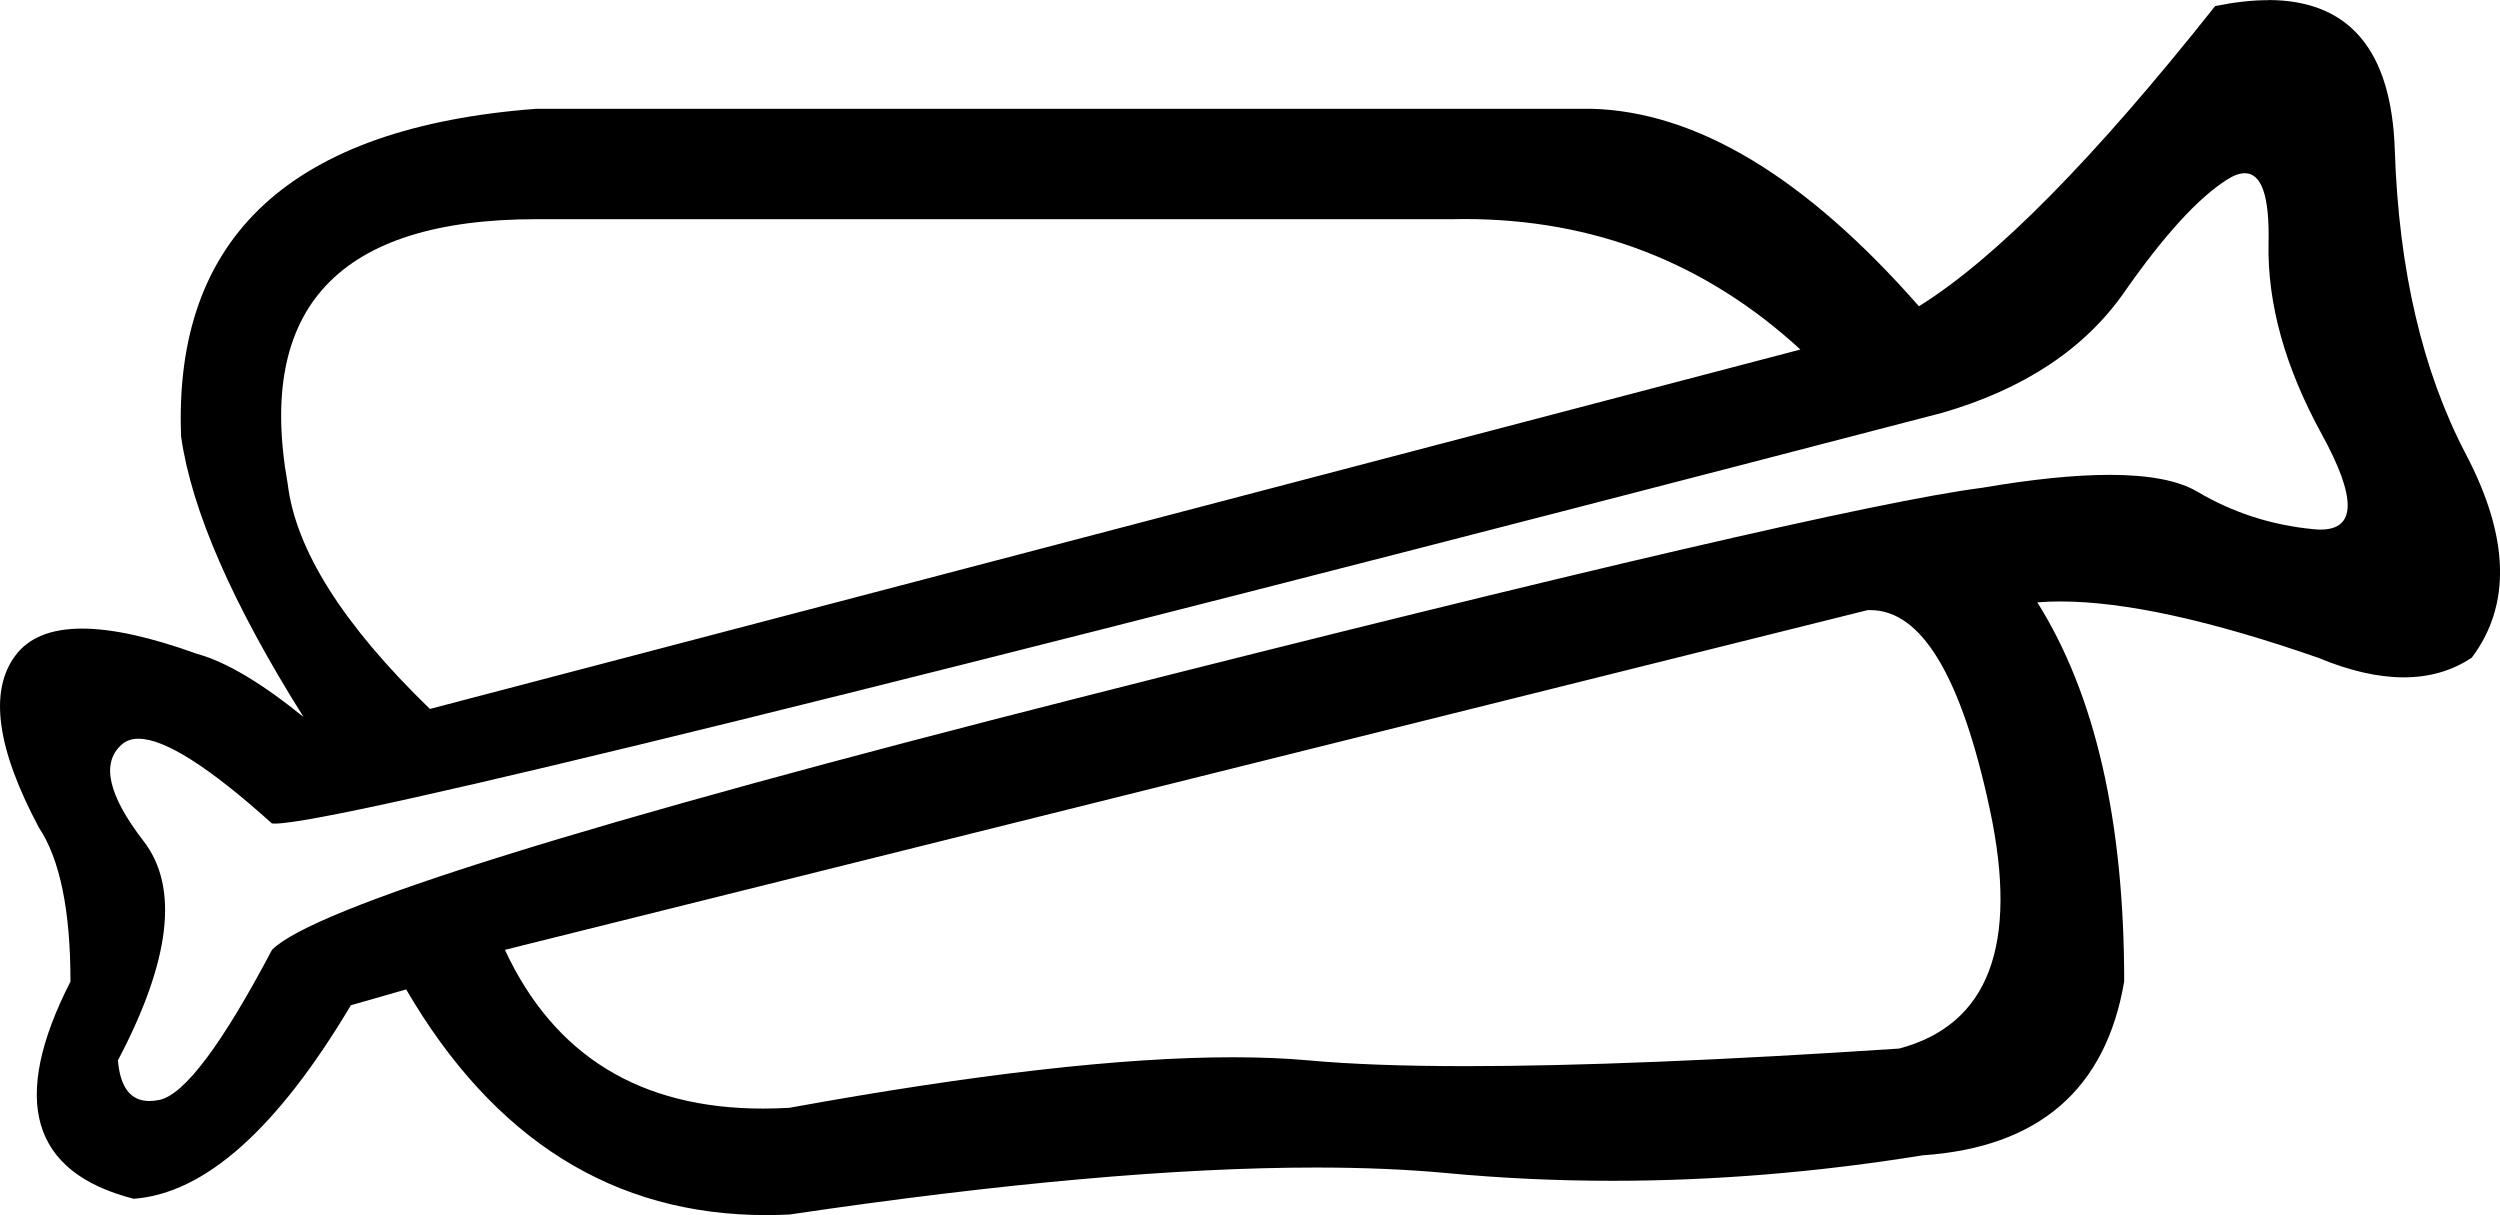
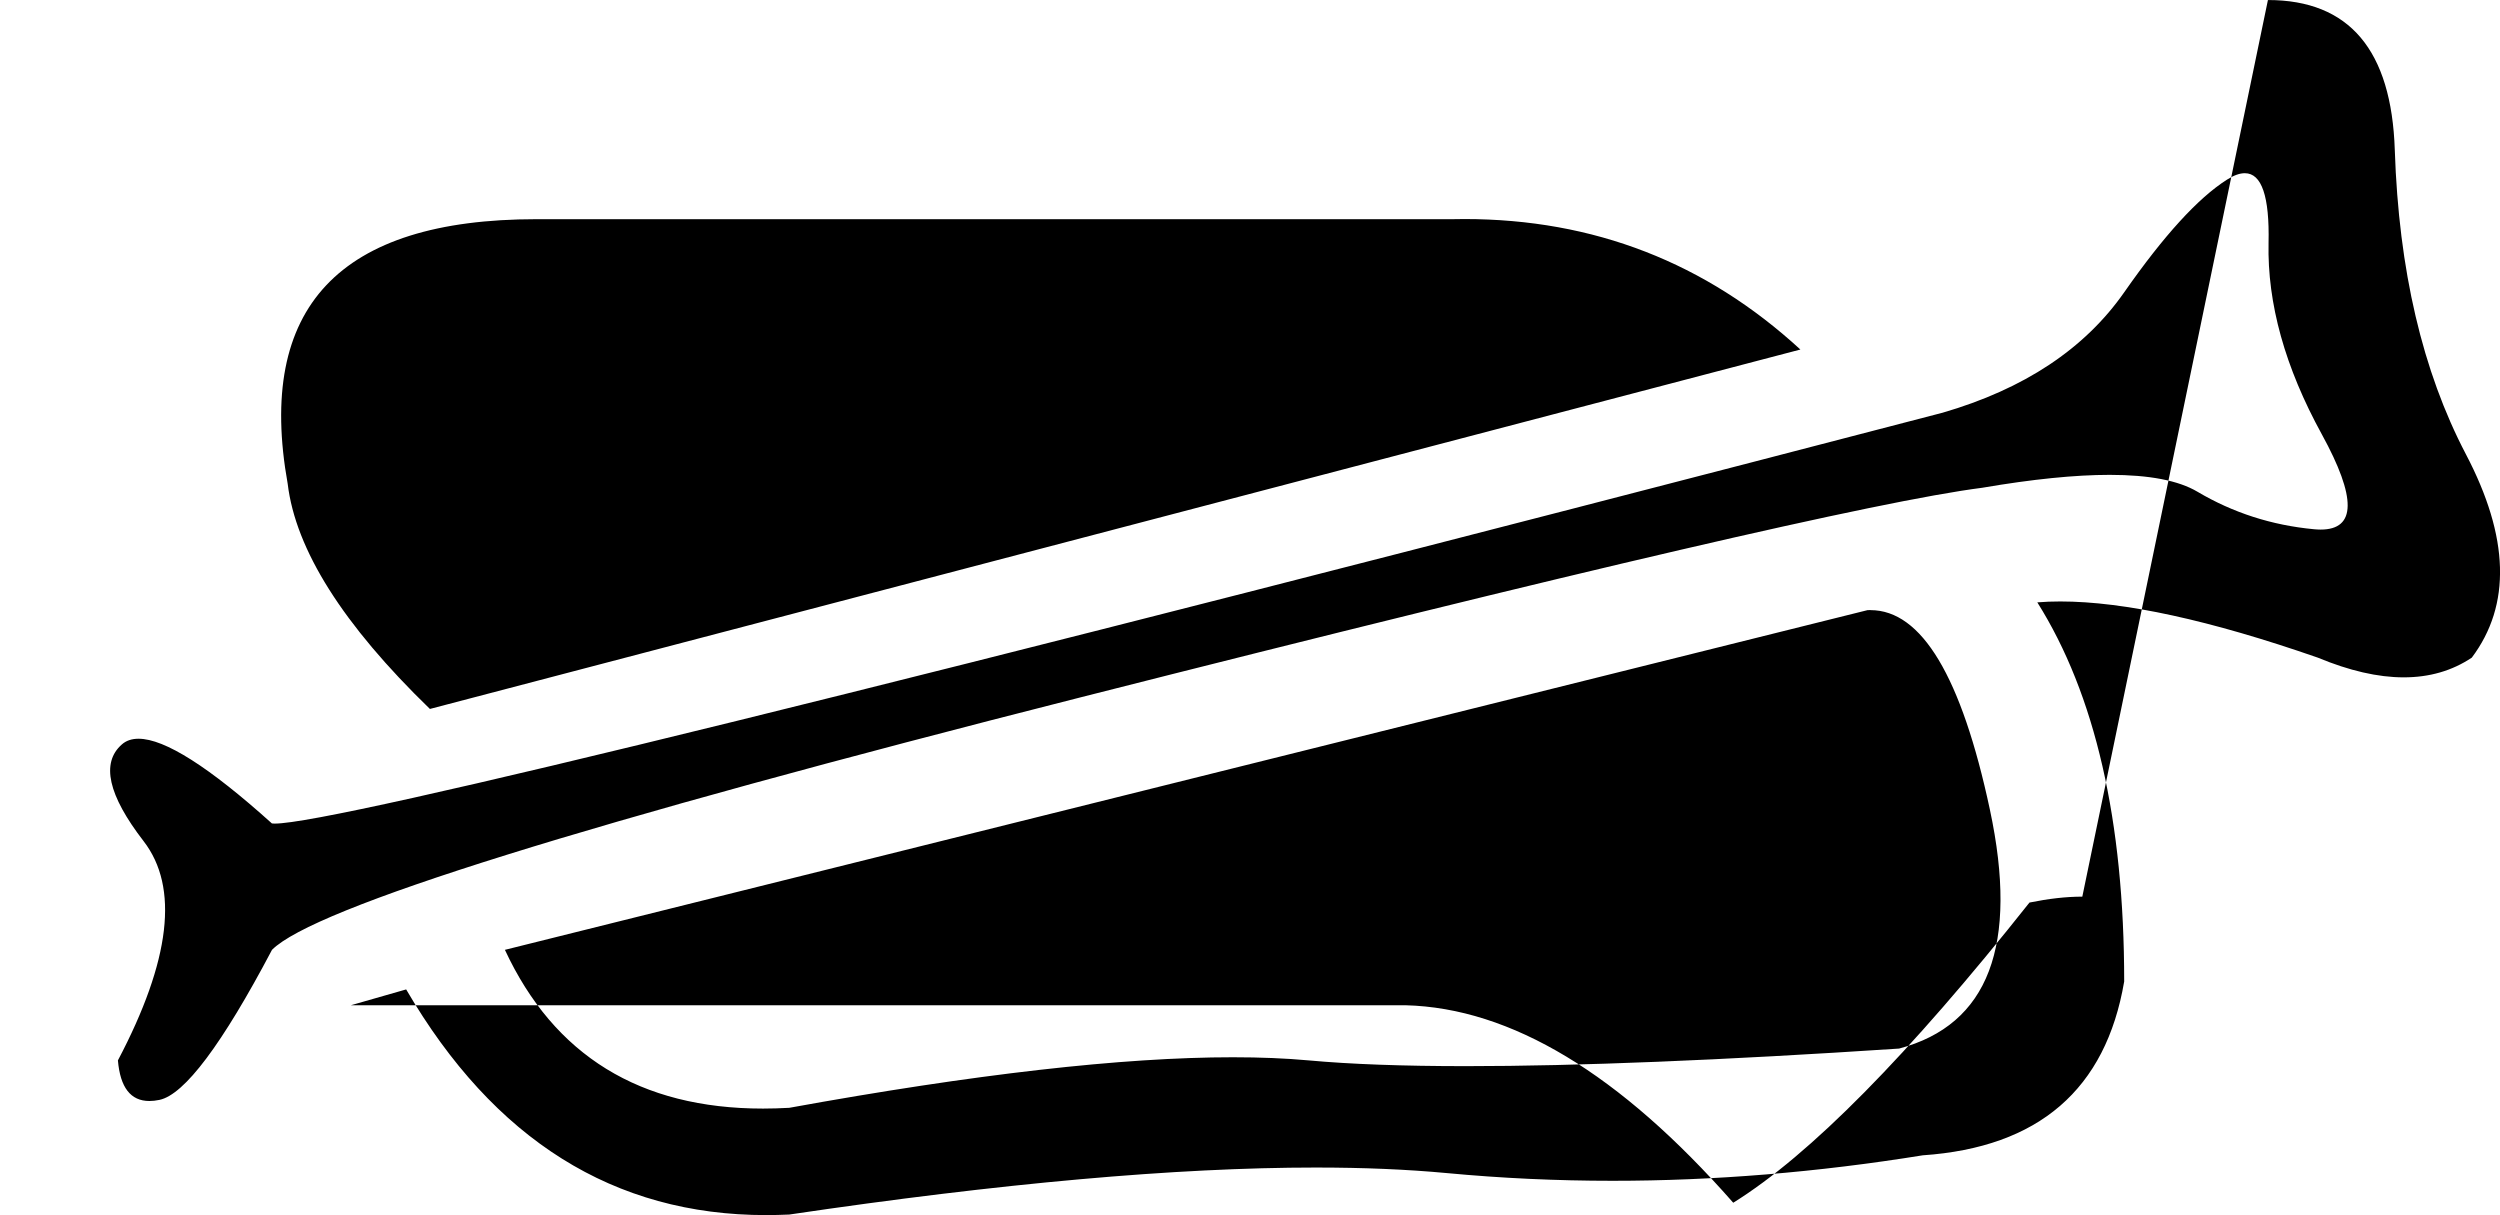
<svg xmlns="http://www.w3.org/2000/svg" id="a" data-name="Ebene 1" width="12.701mm" height="6.173mm" viewBox="0 0 36.002 17.497">
-   <path d="M21.087,3.154c-.055,0-.11,.001-.165,.002H7.726c-2.844,0-4.038,1.27-3.583,3.811,.114,.948,.796,2.029,2.048,3.242L25.927,5.033c-1.363-1.252-2.976-1.879-4.84-1.879Zm11.239-.66c-.074,0-.159,.031-.256,.093-.417,.265-.91,.806-1.479,1.621-.569,.815-1.441,1.393-2.616,1.735C12.828,9.888,4.822,11.86,3.957,11.86c-.016,0-.03-.001-.041-.002-.903-.813-1.544-1.22-1.921-1.22-.098,0-.178,.027-.24,.082-.303,.265-.199,.73,.313,1.393,.512,.664,.389,1.716-.37,3.157,.033,.39,.183,.585,.453,.585,.045,0,.093-.005,.145-.016,.36-.076,.901-.796,1.621-2.161,.607-.607,4.493-1.82,11.66-3.64,7.166-1.82,11.489-2.825,12.968-3.014,.725-.124,1.337-.186,1.836-.186,.57,0,.991,.081,1.264,.243,.512,.303,1.071,.483,1.678,.54,.034,.003,.066,.005,.096,.005,.513,0,.519-.457,.018-1.37-.531-.967-.787-1.886-.768-2.759,.015-.669-.099-1.003-.341-1.003Zm-5.389,6.291c-.014,0-.029,0-.043,.001L7.271,13.678c.709,1.524,1.948,2.286,3.717,2.286,.123,0,.249-.004,.378-.011,2.669-.485,4.799-.728,6.388-.728,.397,0,.761,.015,1.091,.045,.6,.055,1.356,.083,2.269,.083,1.598,0,3.676-.084,6.234-.253,1.289-.341,1.725-1.488,1.308-3.441-.409-1.916-.983-2.873-1.72-2.873ZM32.66,0c1.171,0,1.78,.72,1.827,2.161,.057,1.725,.398,3.185,1.024,4.38,.626,1.194,.654,2.171,.085,2.929-.284,.19-.611,.284-.981,.284s-.782-.095-1.237-.284c-1.55-.539-2.786-.809-3.708-.809-.115,0-.225,.004-.331,.013,.834,1.327,1.251,3.147,1.251,5.46-.265,1.555-1.232,2.389-2.901,2.503-1.517,.245-3.006,.367-4.467,.367-.804,0-1.599-.037-2.386-.111-.567-.053-1.196-.08-1.887-.08-2.008,0-4.536,.226-7.583,.677-.112,.005-.223,.008-.332,.008-2.193,0-3.921-1.083-5.185-3.25l-.796,.228c-1.062,1.782-2.104,2.711-3.128,2.787-1.479-.379-1.782-1.422-.91-3.128,0-1.024-.152-1.763-.455-2.218-.607-1.138-.72-1.962-.341-2.474,.193-.261,.514-.391,.963-.391,.432,0,.983,.121,1.653,.363,.417,.114,.929,.417,1.536,.91-1.024-1.63-1.612-2.977-1.763-4.038-.114-2.882,1.593-4.455,5.119-4.721h15.186c1.517,.038,3.09,.986,4.721,2.844,1.1-.683,2.522-2.123,4.266-4.323,.276-.056,.529-.085,.761-.085Z" />
+   <path d="M21.087,3.154c-.055,0-.11,.001-.165,.002H7.726c-2.844,0-4.038,1.27-3.583,3.811,.114,.948,.796,2.029,2.048,3.242L25.927,5.033c-1.363-1.252-2.976-1.879-4.84-1.879Zm11.239-.66c-.074,0-.159,.031-.256,.093-.417,.265-.91,.806-1.479,1.621-.569,.815-1.441,1.393-2.616,1.735C12.828,9.888,4.822,11.86,3.957,11.86c-.016,0-.03-.001-.041-.002-.903-.813-1.544-1.22-1.921-1.22-.098,0-.178,.027-.24,.082-.303,.265-.199,.73,.313,1.393,.512,.664,.389,1.716-.37,3.157,.033,.39,.183,.585,.453,.585,.045,0,.093-.005,.145-.016,.36-.076,.901-.796,1.621-2.161,.607-.607,4.493-1.82,11.66-3.64,7.166-1.82,11.489-2.825,12.968-3.014,.725-.124,1.337-.186,1.836-.186,.57,0,.991,.081,1.264,.243,.512,.303,1.071,.483,1.678,.54,.034,.003,.066,.005,.096,.005,.513,0,.519-.457,.018-1.37-.531-.967-.787-1.886-.768-2.759,.015-.669-.099-1.003-.341-1.003Zm-5.389,6.291c-.014,0-.029,0-.043,.001L7.271,13.678c.709,1.524,1.948,2.286,3.717,2.286,.123,0,.249-.004,.378-.011,2.669-.485,4.799-.728,6.388-.728,.397,0,.761,.015,1.091,.045,.6,.055,1.356,.083,2.269,.083,1.598,0,3.676-.084,6.234-.253,1.289-.341,1.725-1.488,1.308-3.441-.409-1.916-.983-2.873-1.72-2.873ZM32.66,0c1.171,0,1.78,.72,1.827,2.161,.057,1.725,.398,3.185,1.024,4.38,.626,1.194,.654,2.171,.085,2.929-.284,.19-.611,.284-.981,.284s-.782-.095-1.237-.284c-1.55-.539-2.786-.809-3.708-.809-.115,0-.225,.004-.331,.013,.834,1.327,1.251,3.147,1.251,5.46-.265,1.555-1.232,2.389-2.901,2.503-1.517,.245-3.006,.367-4.467,.367-.804,0-1.599-.037-2.386-.111-.567-.053-1.196-.08-1.887-.08-2.008,0-4.536,.226-7.583,.677-.112,.005-.223,.008-.332,.008-2.193,0-3.921-1.083-5.185-3.25l-.796,.228h15.186c1.517,.038,3.09,.986,4.721,2.844,1.1-.683,2.522-2.123,4.266-4.323,.276-.056,.529-.085,.761-.085Z" />
</svg>